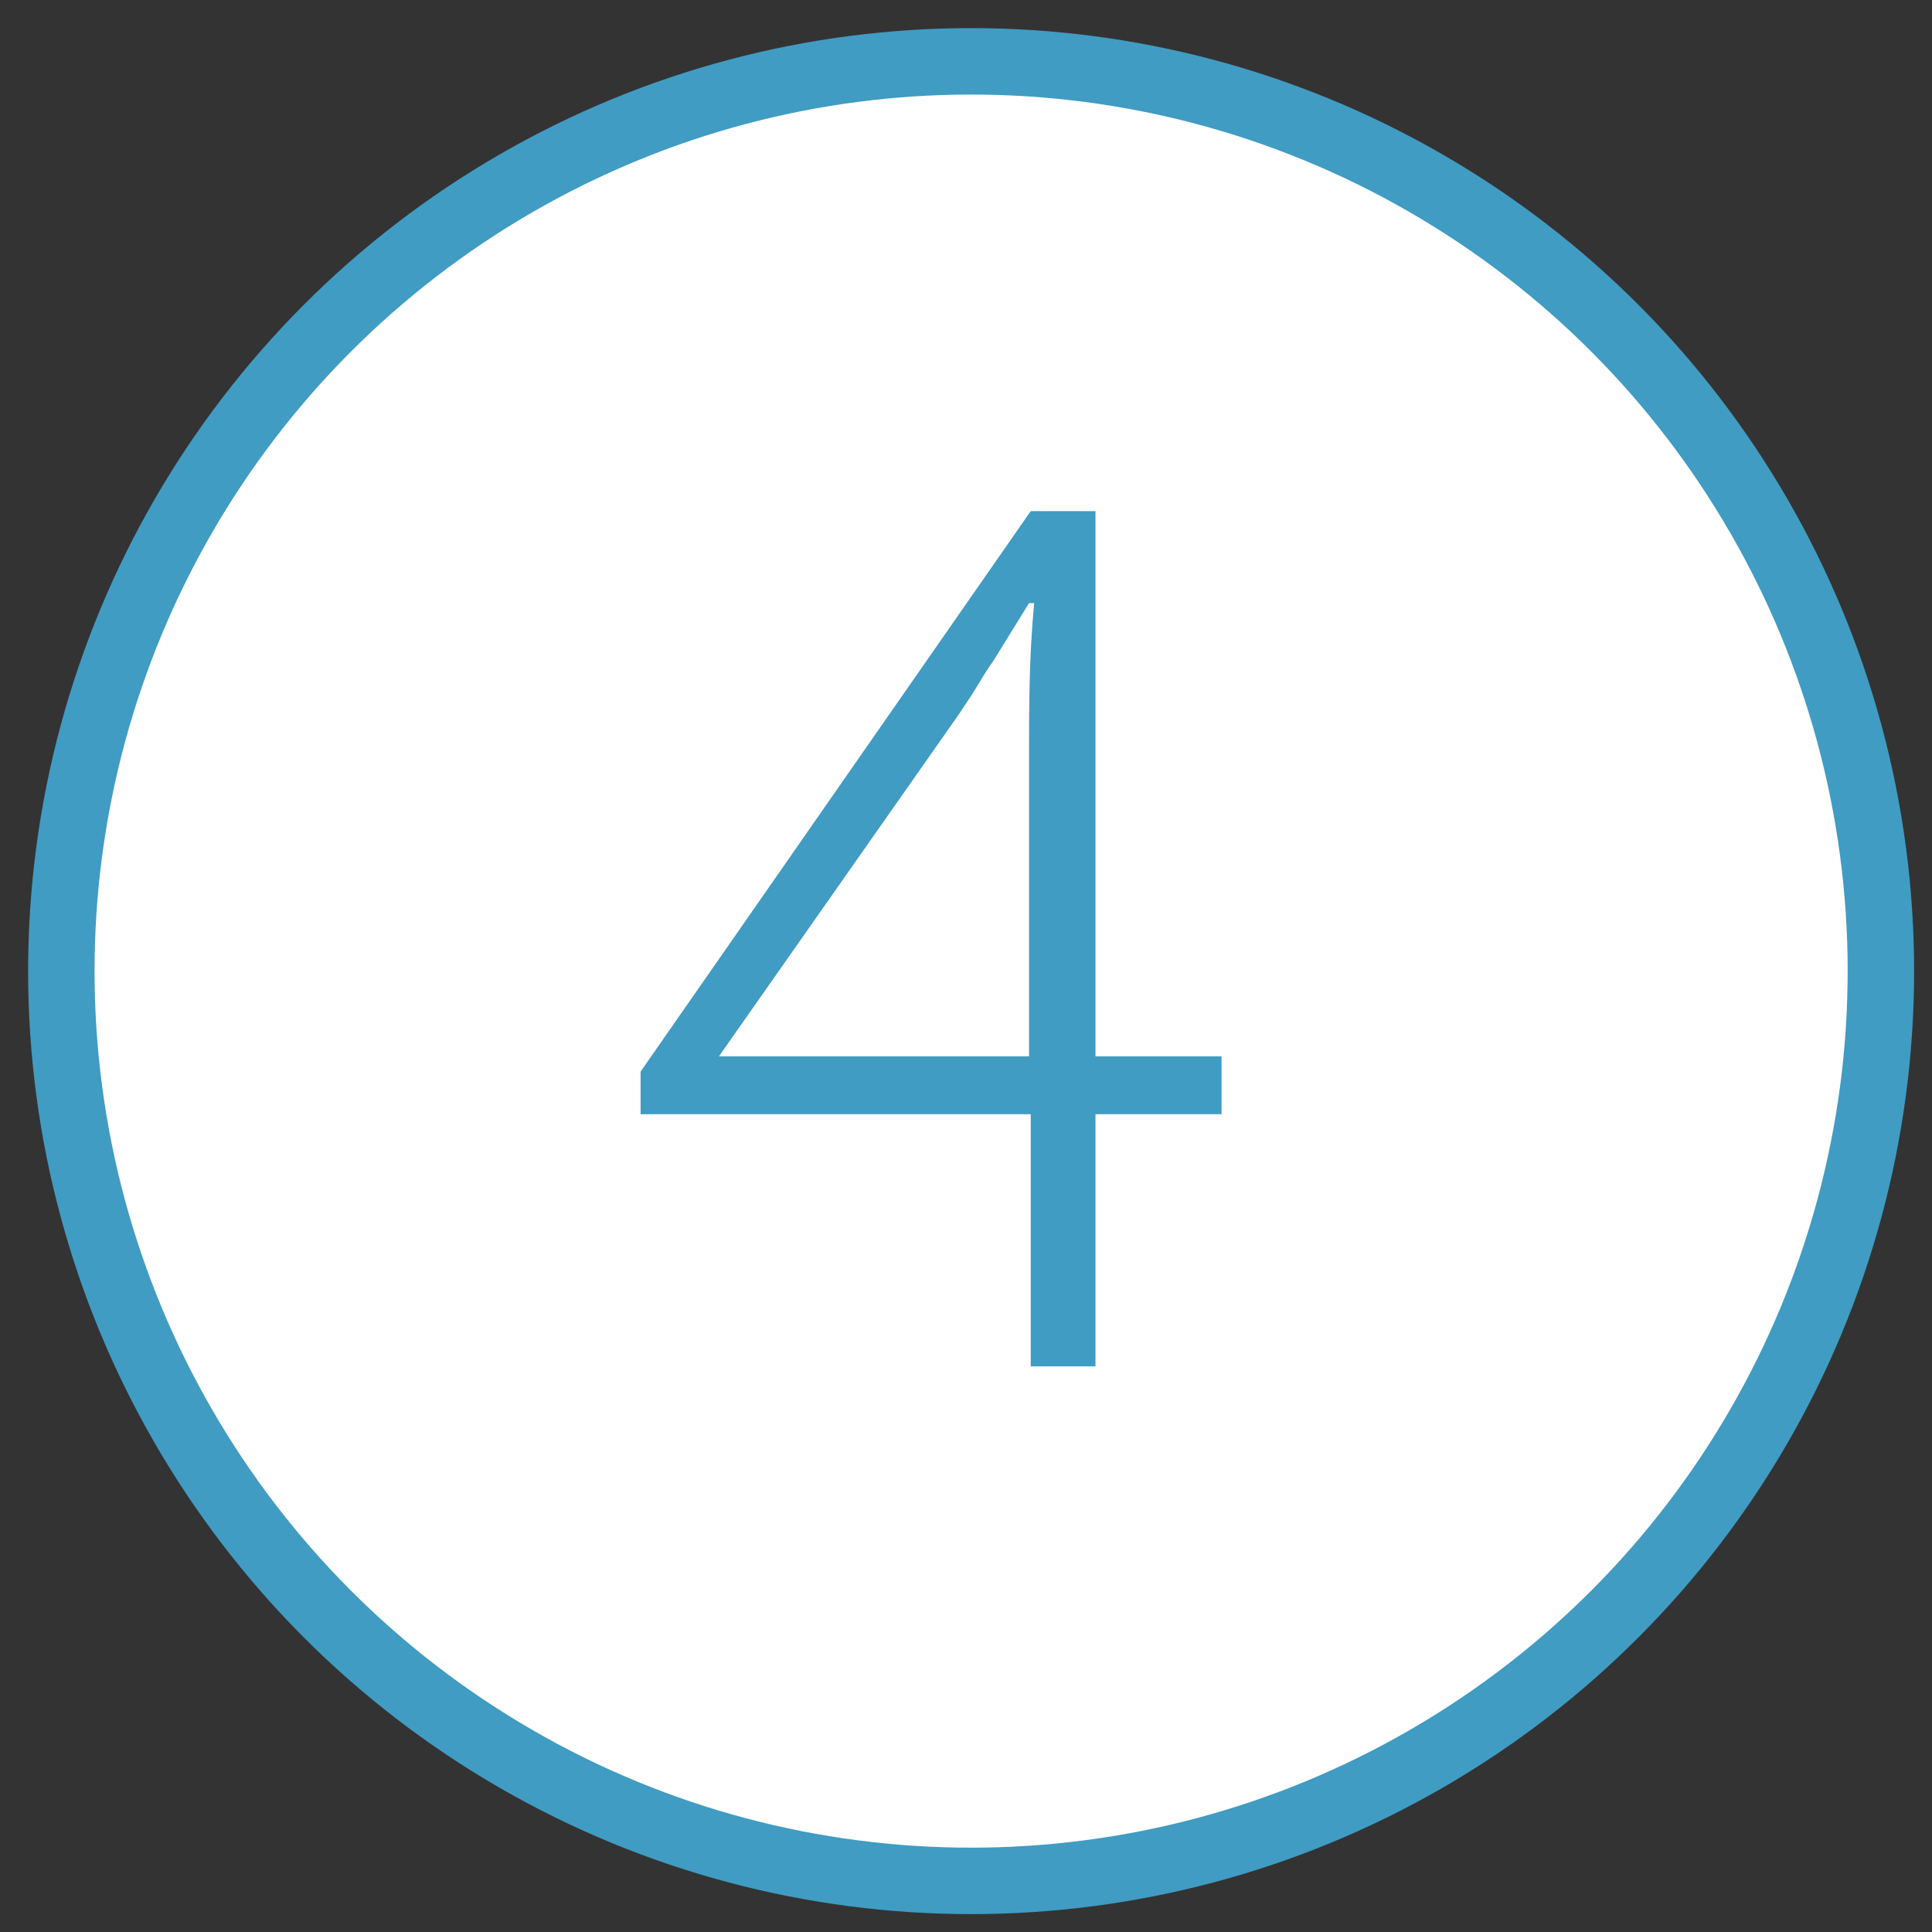
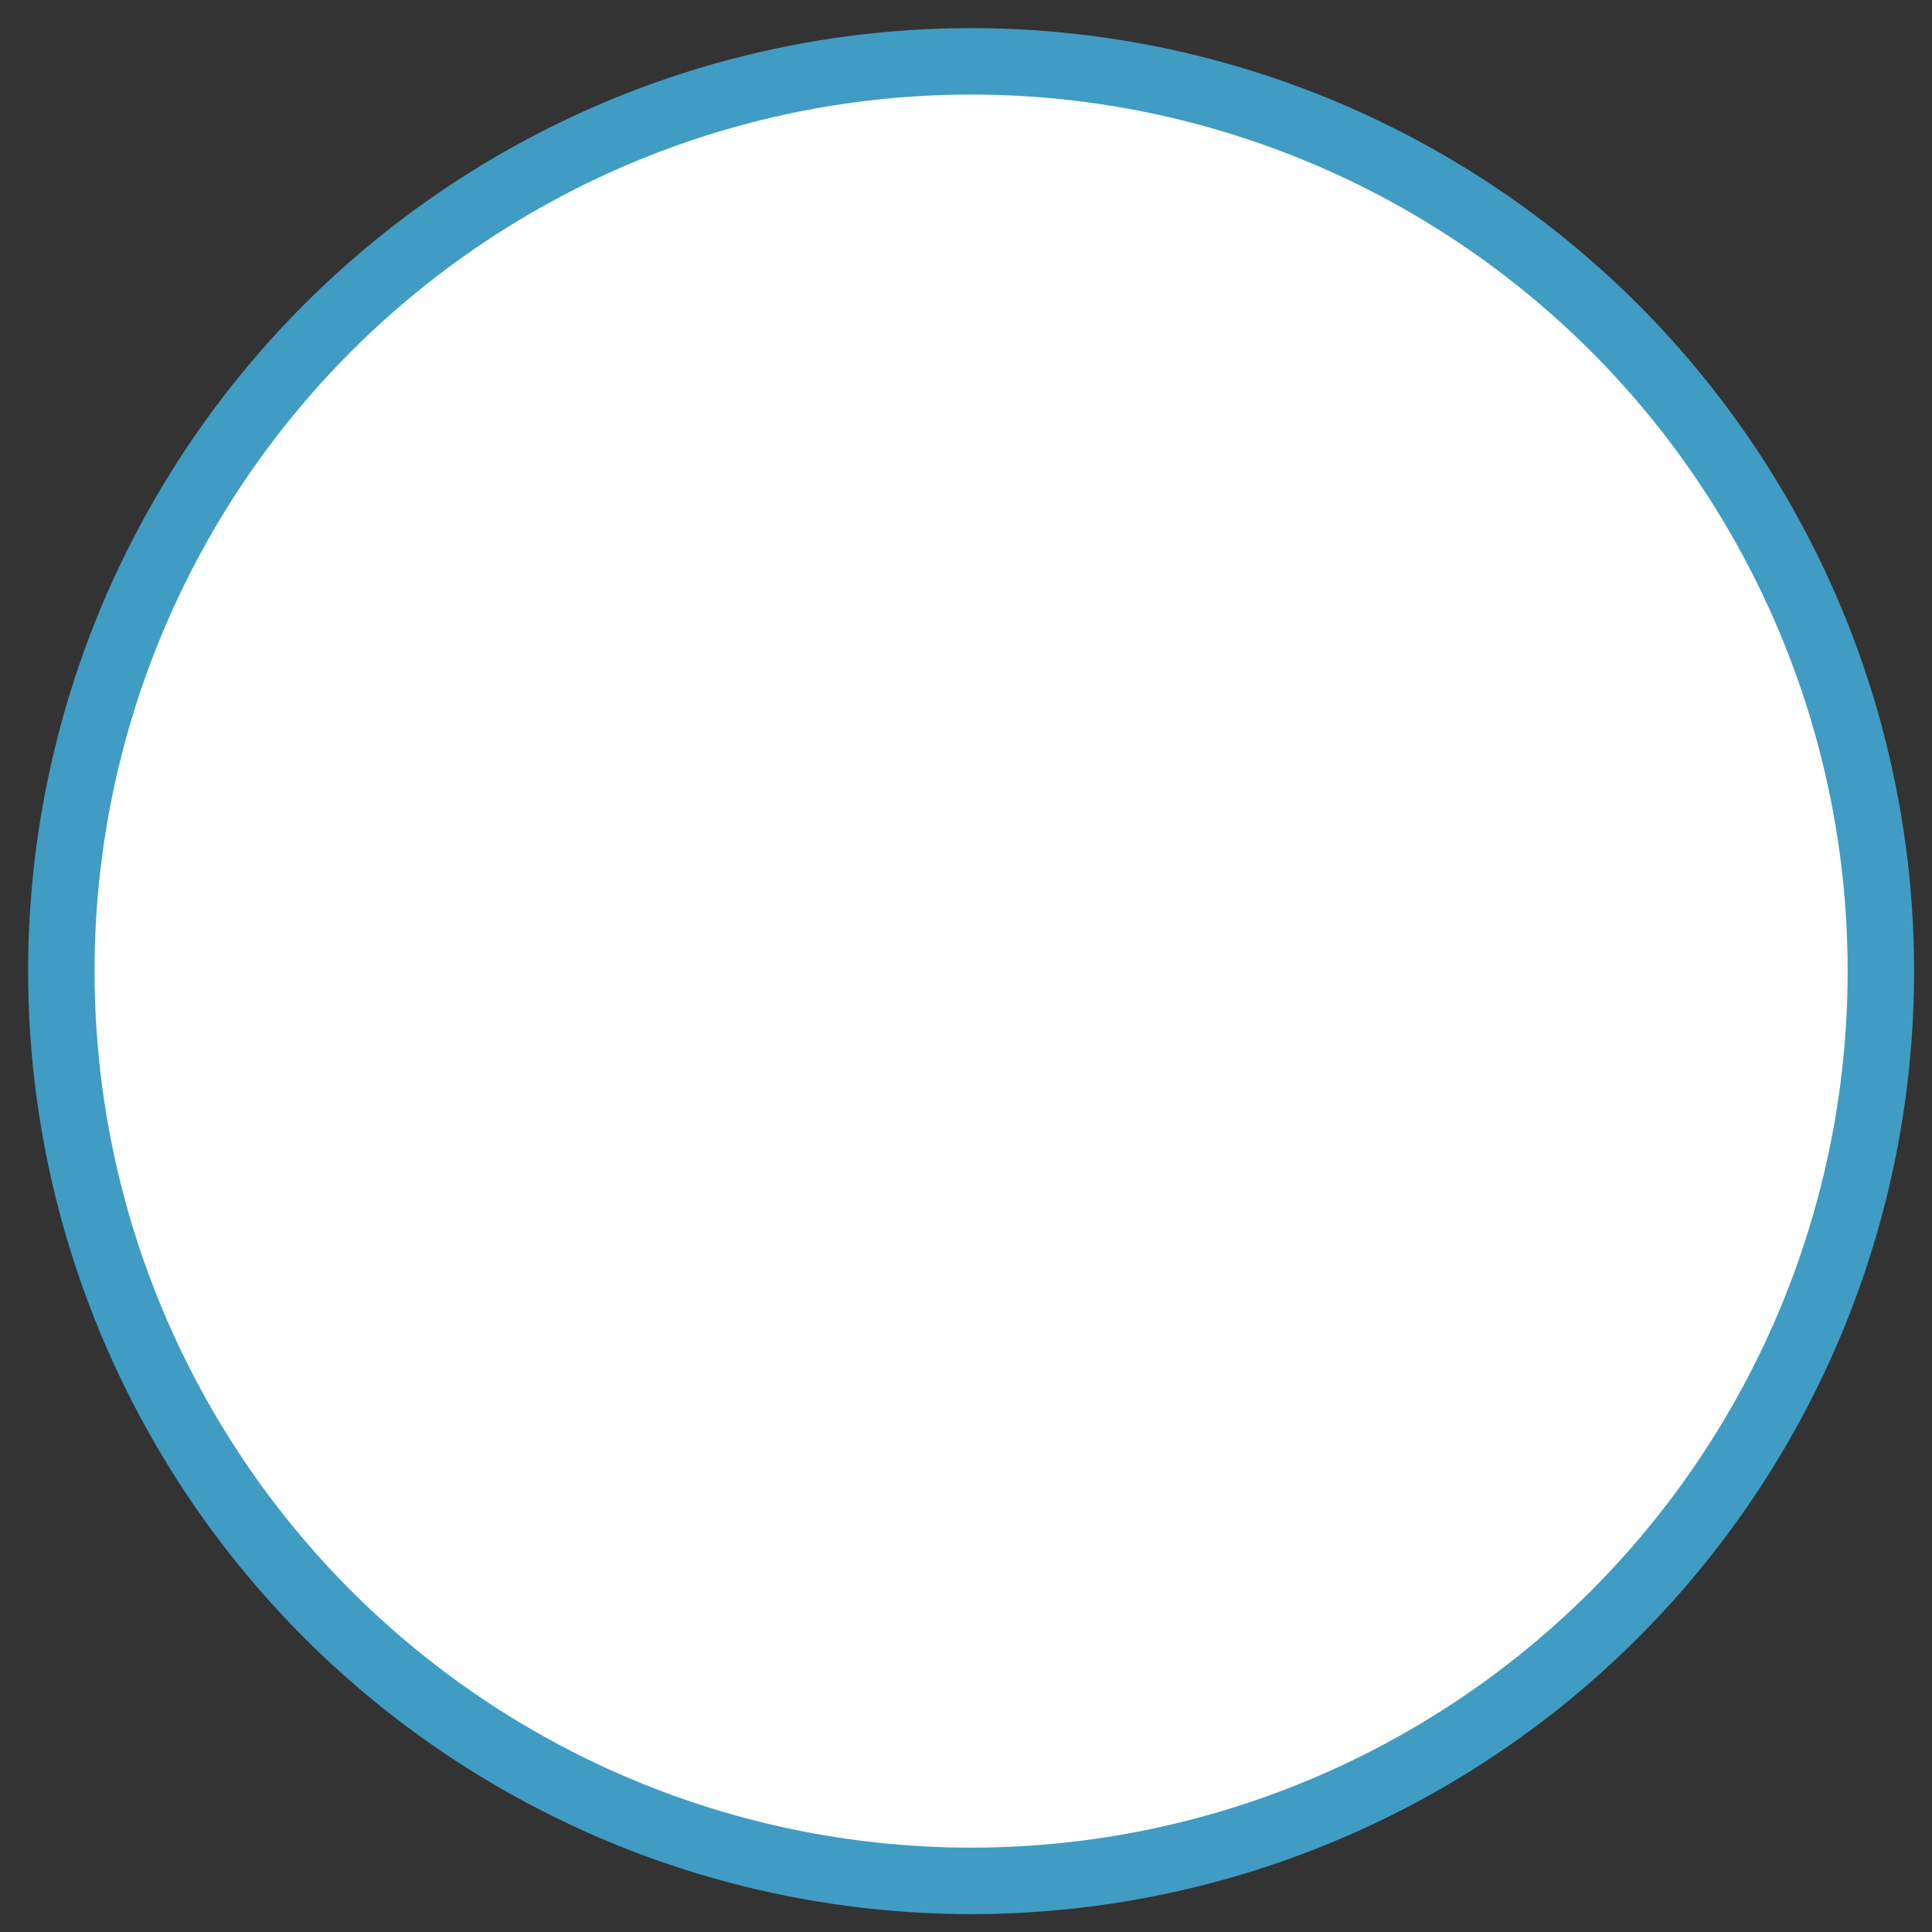
<svg xmlns="http://www.w3.org/2000/svg" id="Zahlen" version="1.1" viewBox="0 0 113.4 113.4">
  <rect x="0" y="0" width="113.4" height="113.4" fill="#333333" stroke="none" />
  <defs>
    <style>
      .cls-1 {
        fill: #409cc3;
        stroke-width: 0px;
      }

      .cls-2 {
        fill: #fff;
        stroke: #409cc3;
        stroke-miterlimit: 10;
        stroke-width: 3.9px;
      }
    </style>
  </defs>
  <circle class="cls-2" cx="57" cy="57" r="53.4" />
-   <path class="cls-1" d="M71.7,65.4h-7.4v14.8h-3.8v-14.8h-22.9v-2.5l22.9-32.9h3.8v32h7.4v3.4h0ZM60.4,62v-17.7c0-2.8,0-5.7.3-8.9h-.3l-2.1,3.4c-.3.4-.6.9-.9,1.4-.3.5-.7,1.1-1.1,1.7l-14.1,20.1h18.2,0Z" />
</svg>